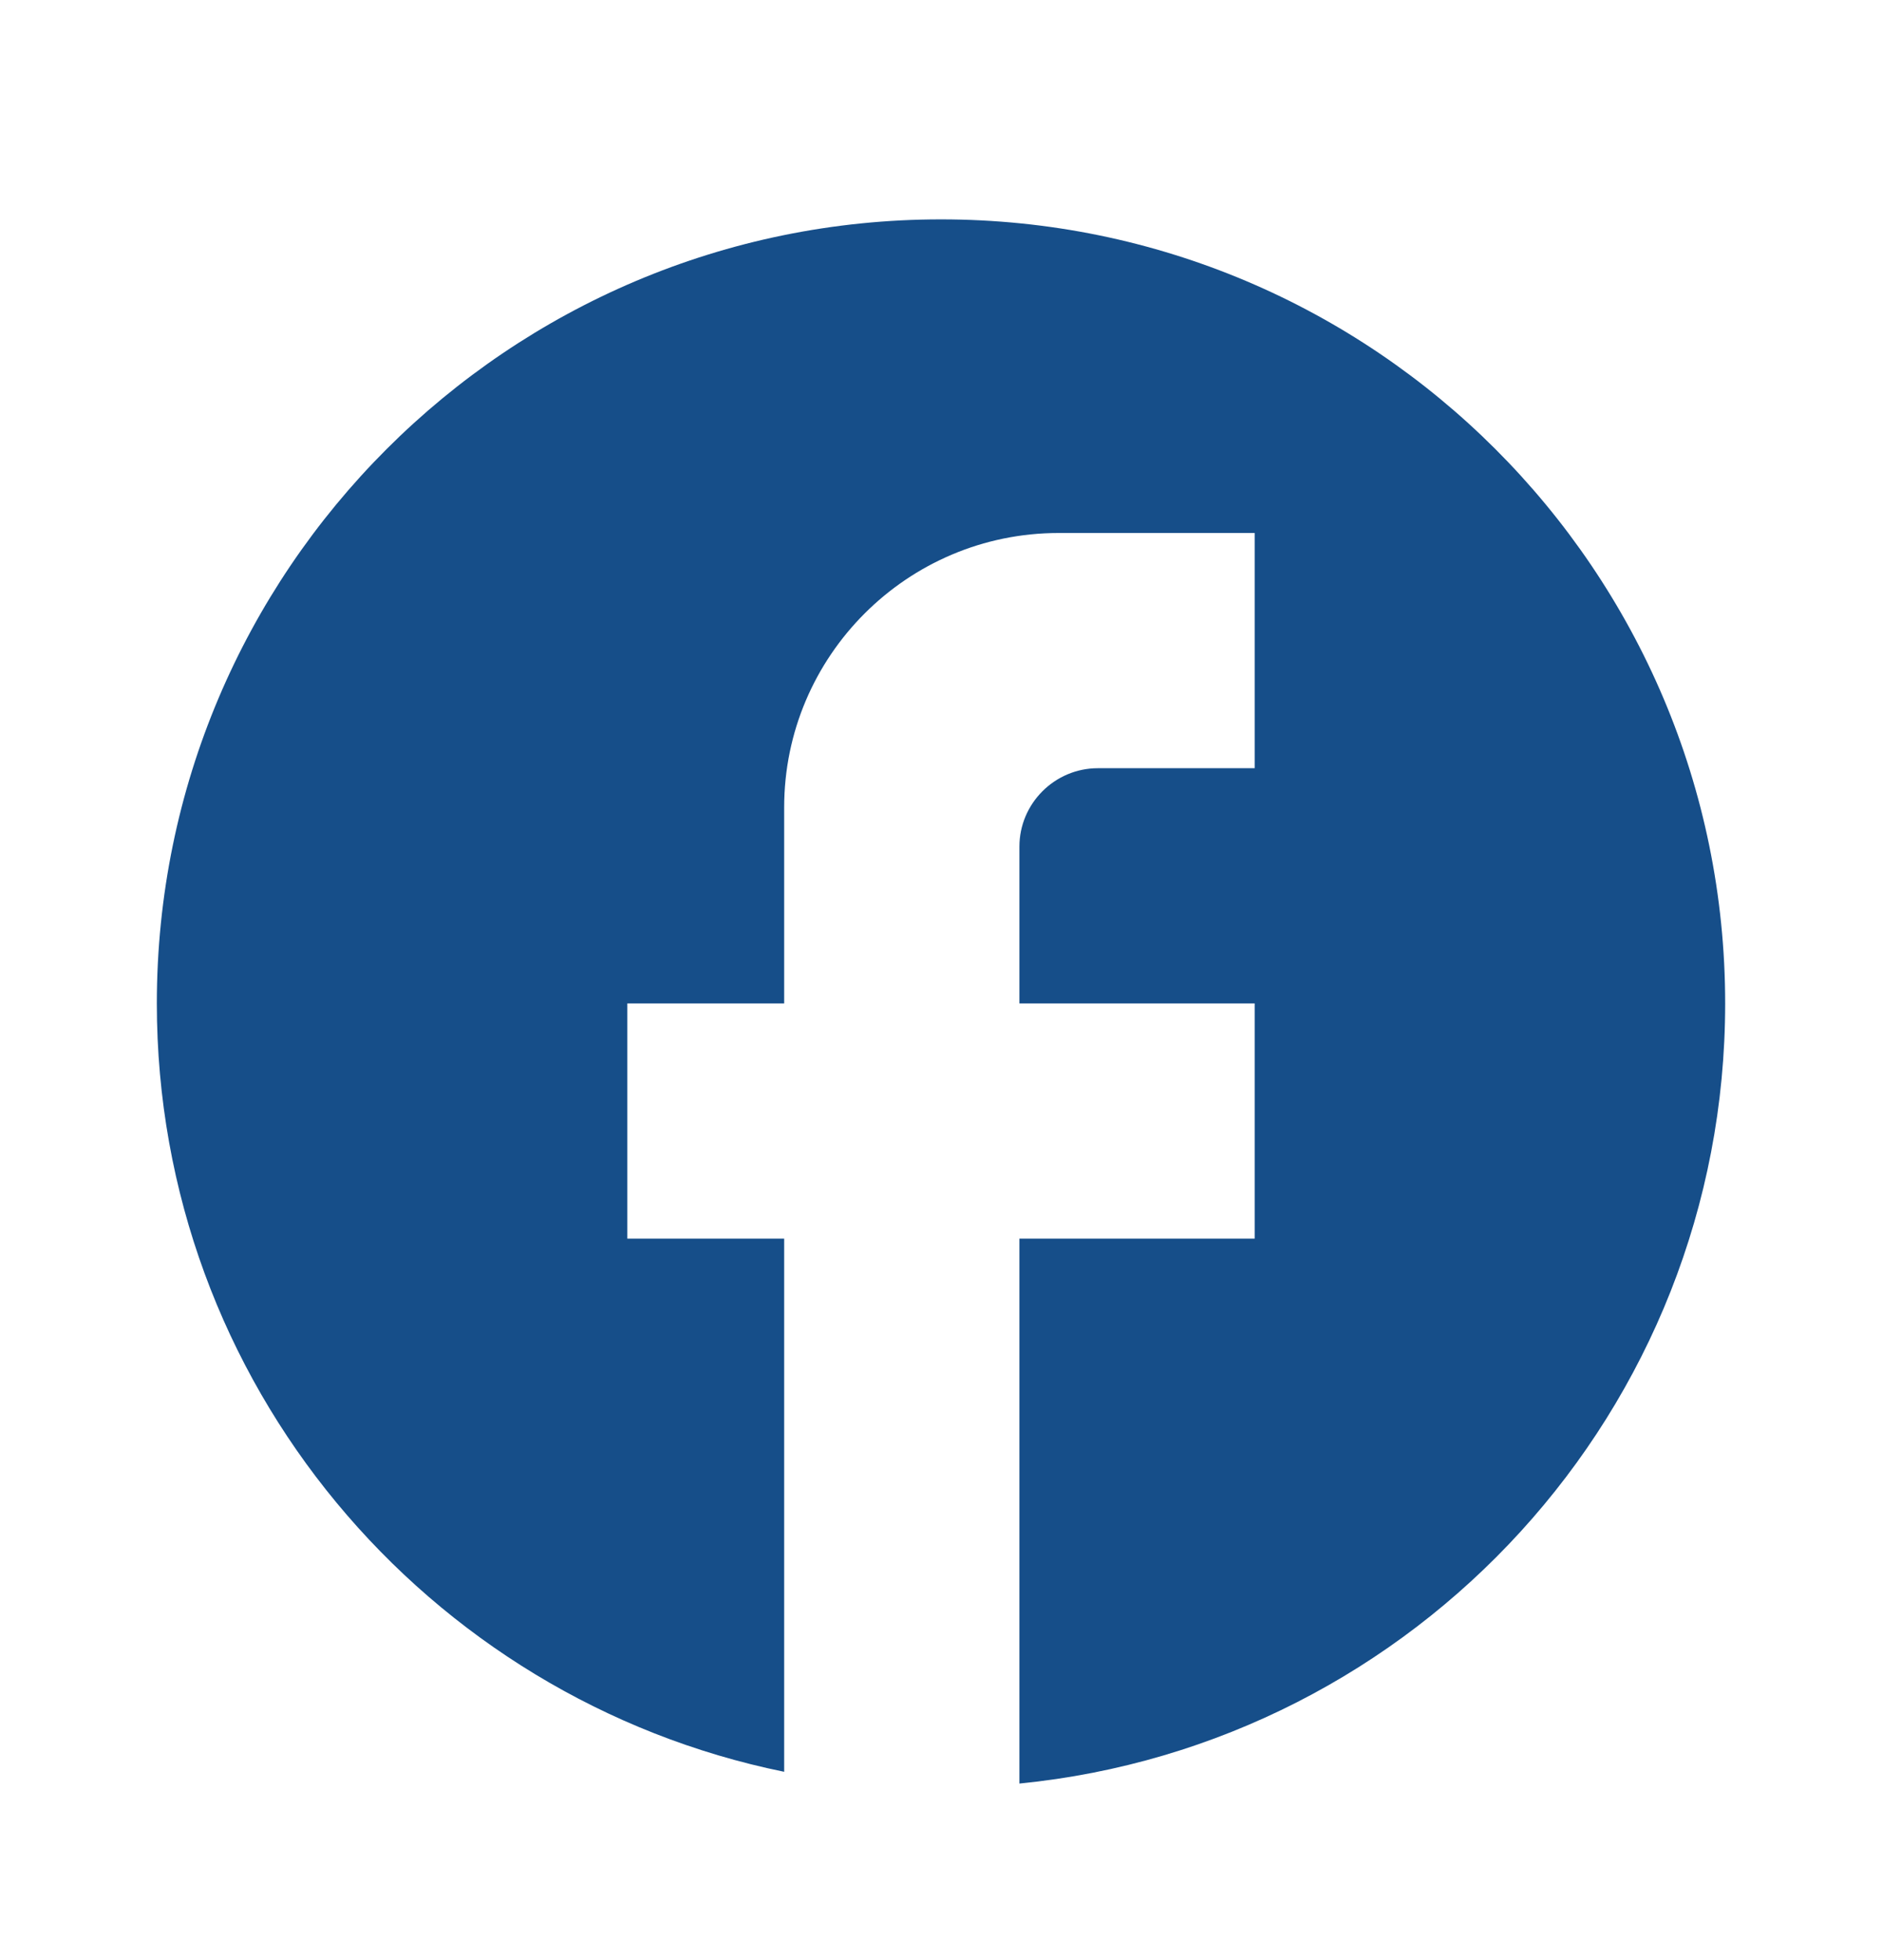
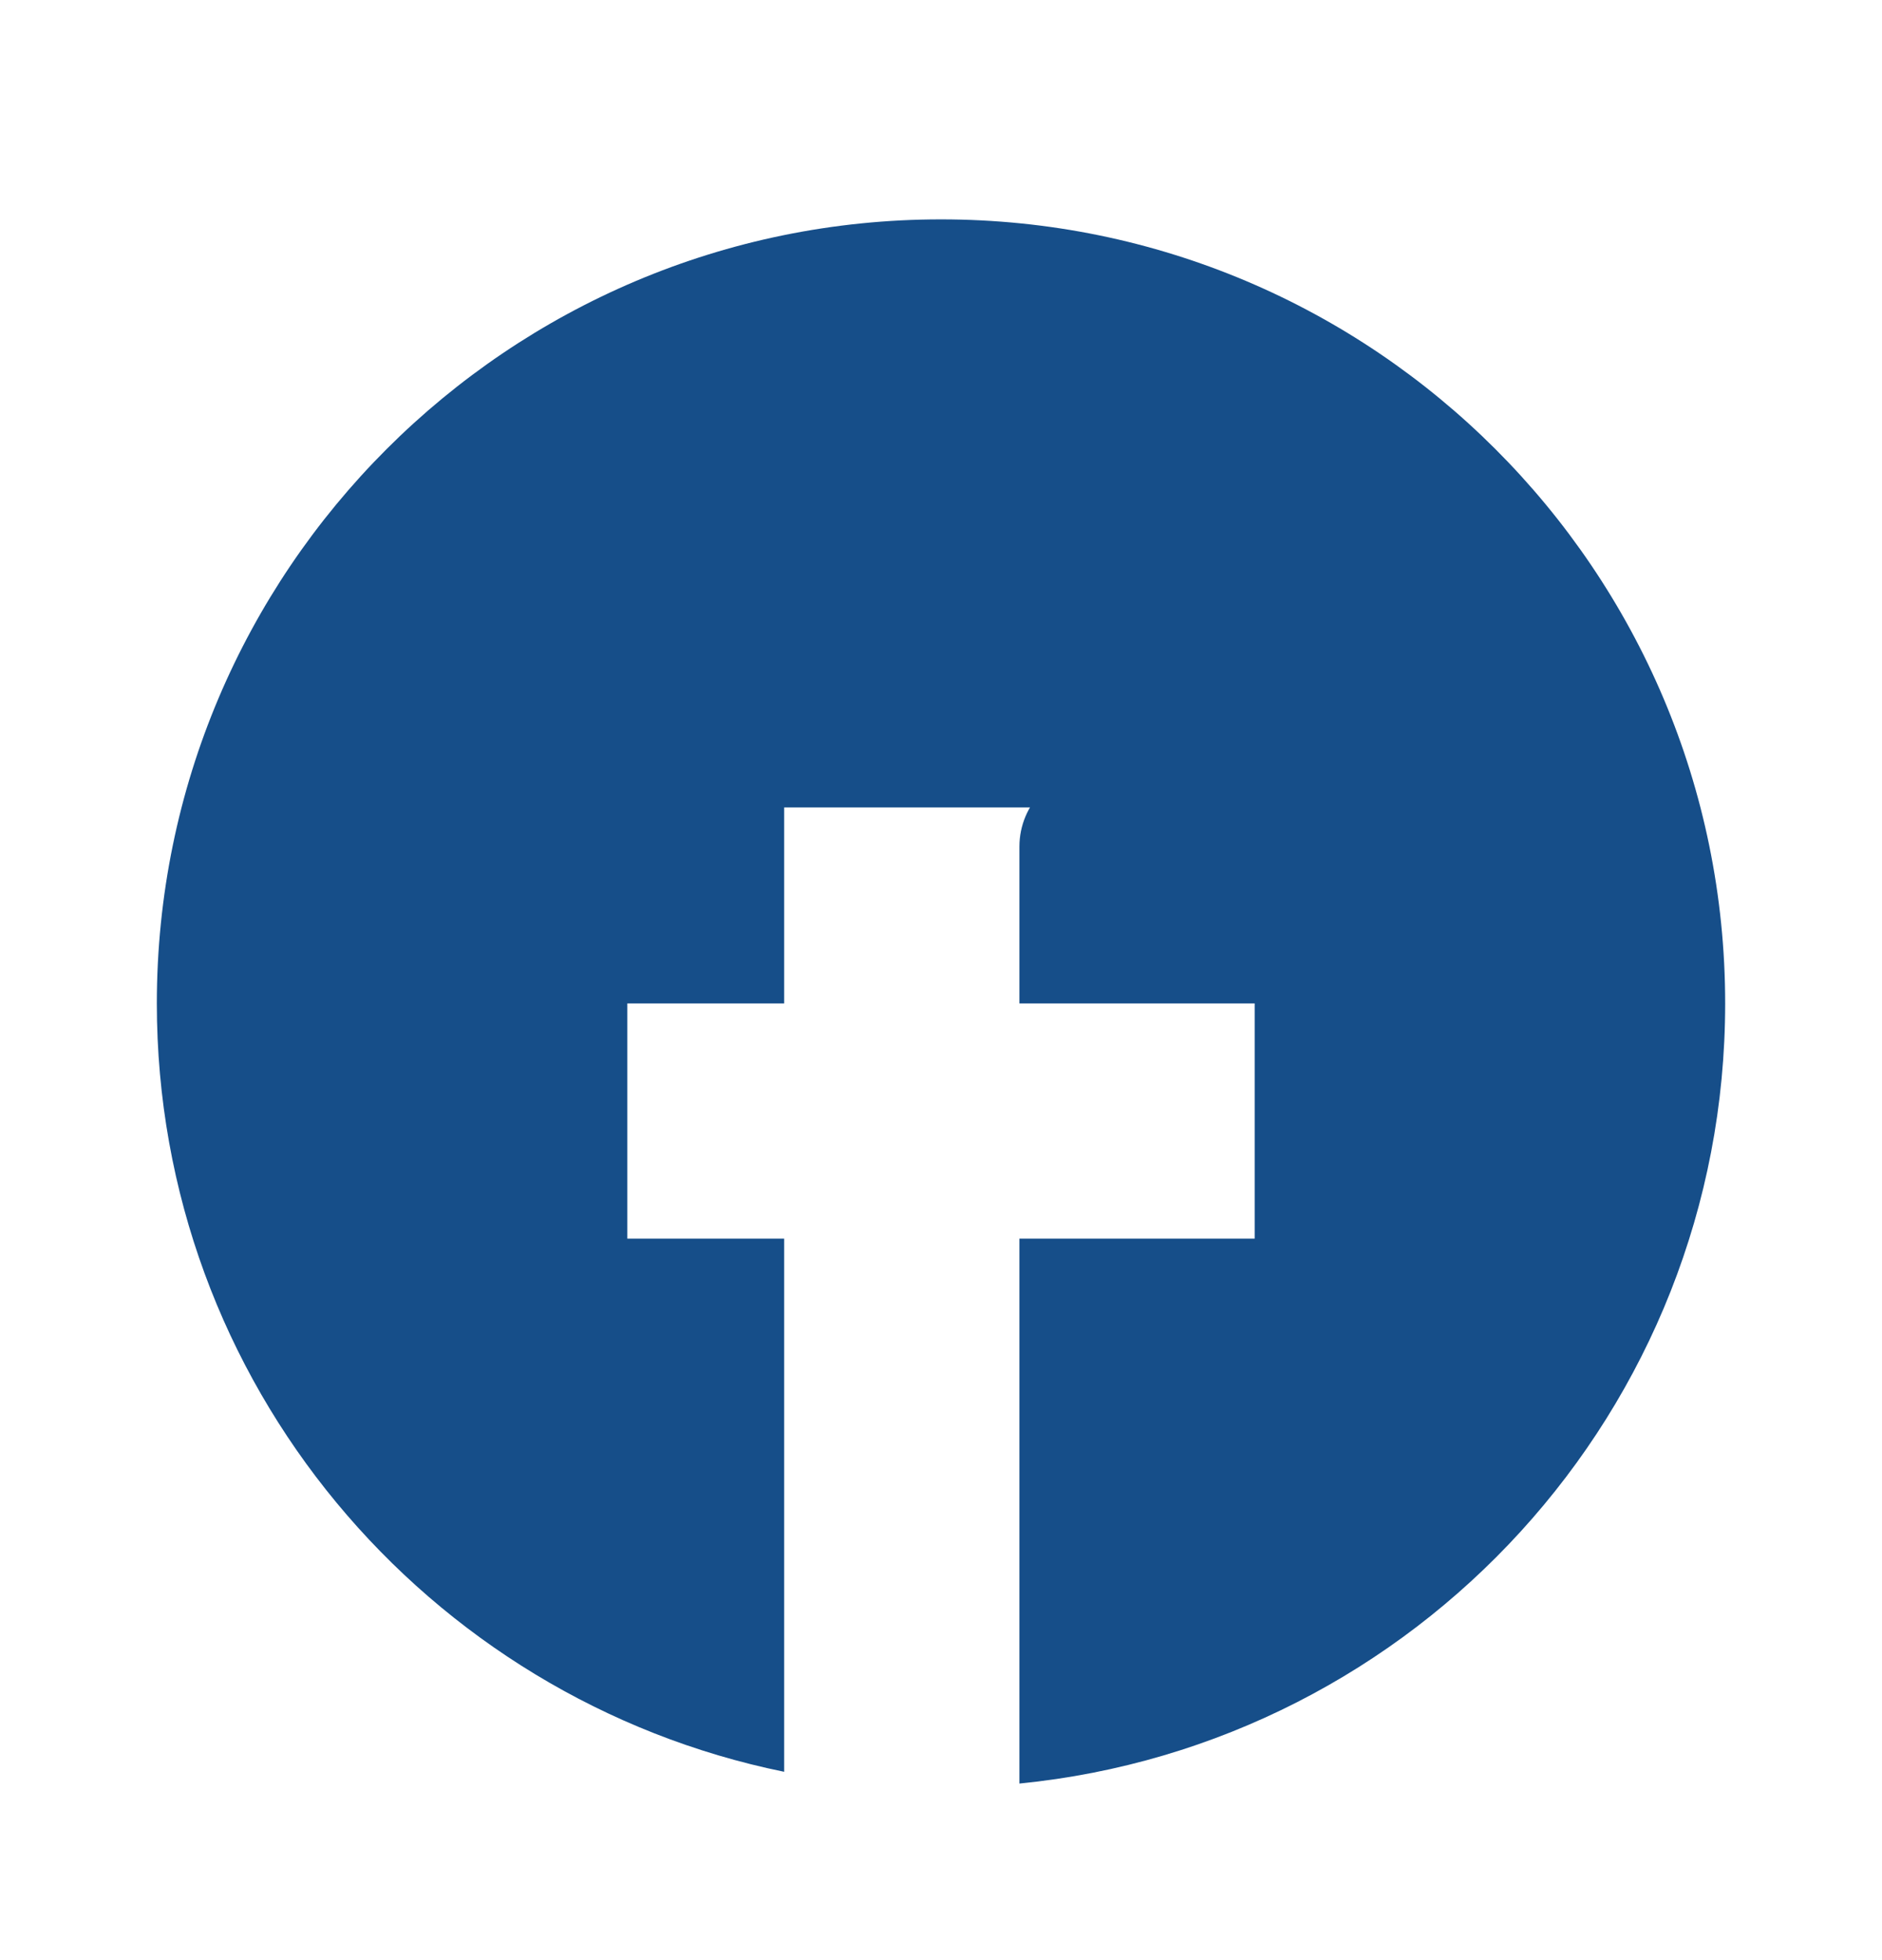
<svg xmlns="http://www.w3.org/2000/svg" width="24" height="25" viewBox="0 0 24 25" fill="none">
-   <path d="M22 12.798C22 7.278 17.52 2.798 12 2.798C6.48 2.798 2 7.278 2 12.798C2 17.638 5.44 21.668 10 22.598V15.798H8V12.798H10V10.298C10 8.368 11.57 6.798 13.5 6.798H16V9.798H14C13.45 9.798 13 10.248 13 10.798V12.798H16V15.798H13V22.748C18.05 22.248 22 17.988 22 12.798Z" fill="#164E89" />
+   <path d="M22 12.798C22 7.278 17.52 2.798 12 2.798C6.48 2.798 2 7.278 2 12.798C2 17.638 5.44 21.668 10 22.598V15.798H8V12.798H10V10.298H16V9.798H14C13.45 9.798 13 10.248 13 10.798V12.798H16V15.798H13V22.748C18.05 22.248 22 17.988 22 12.798Z" fill="#164E89" />
</svg>